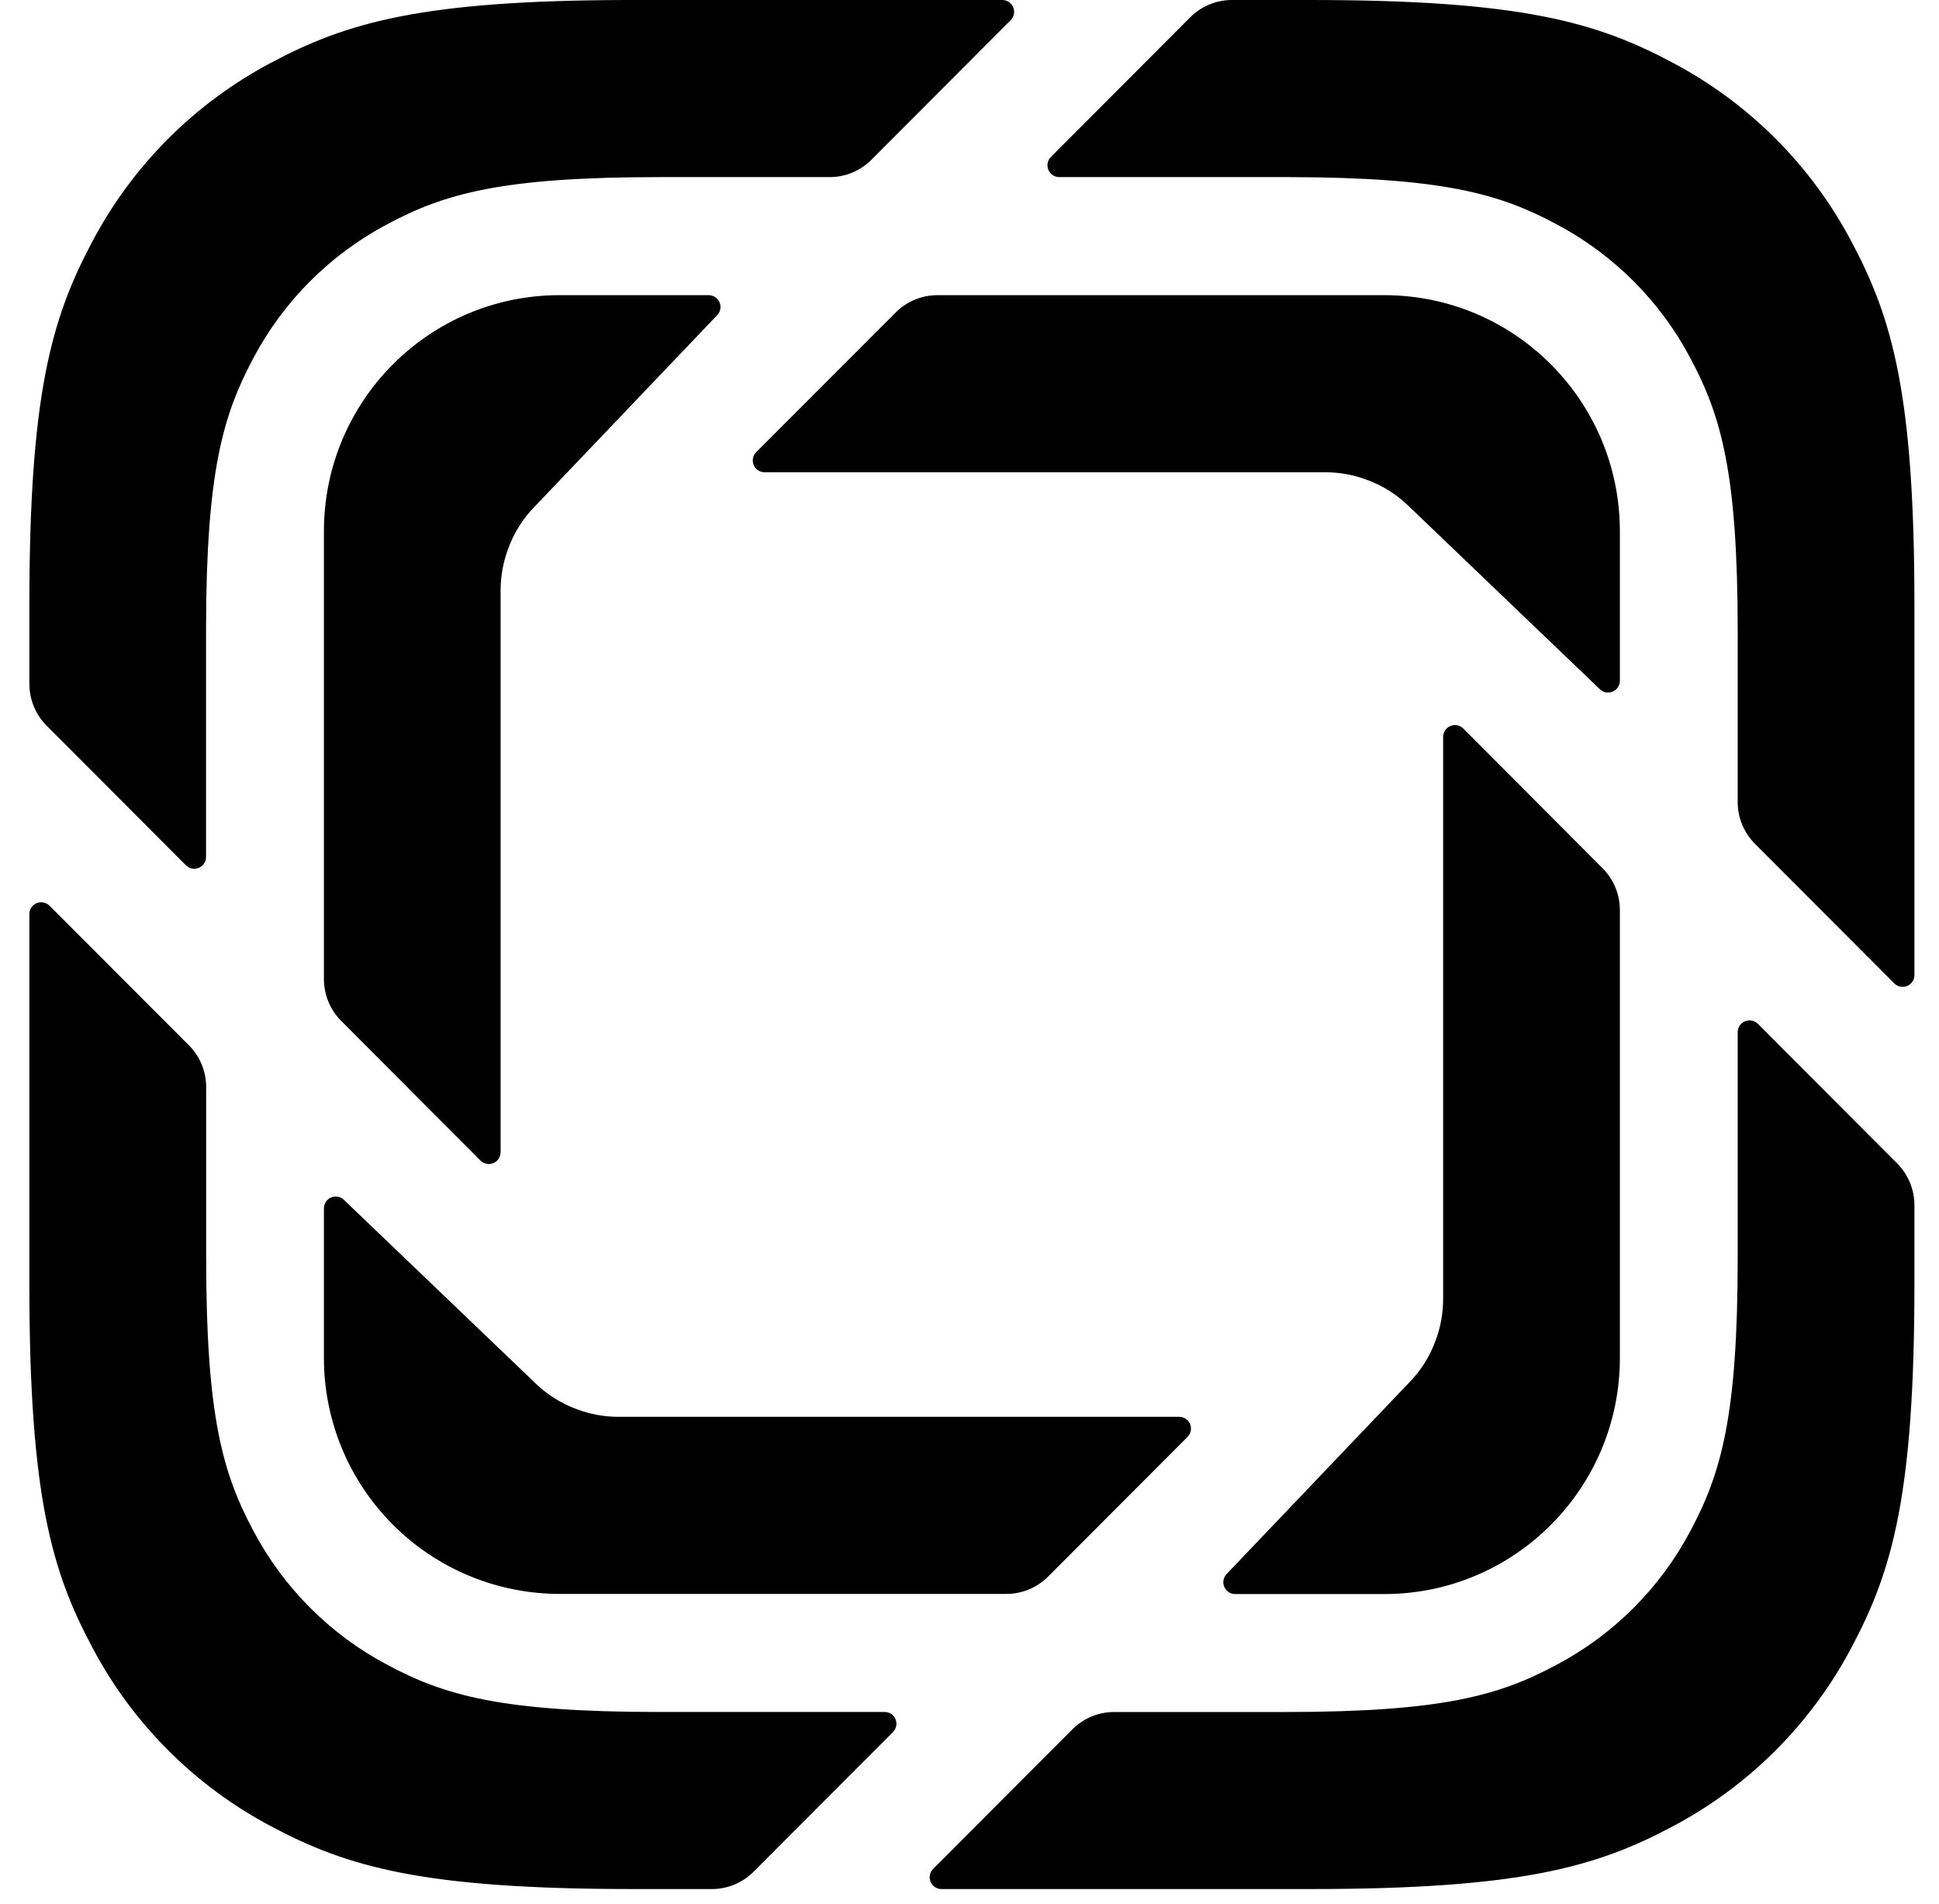
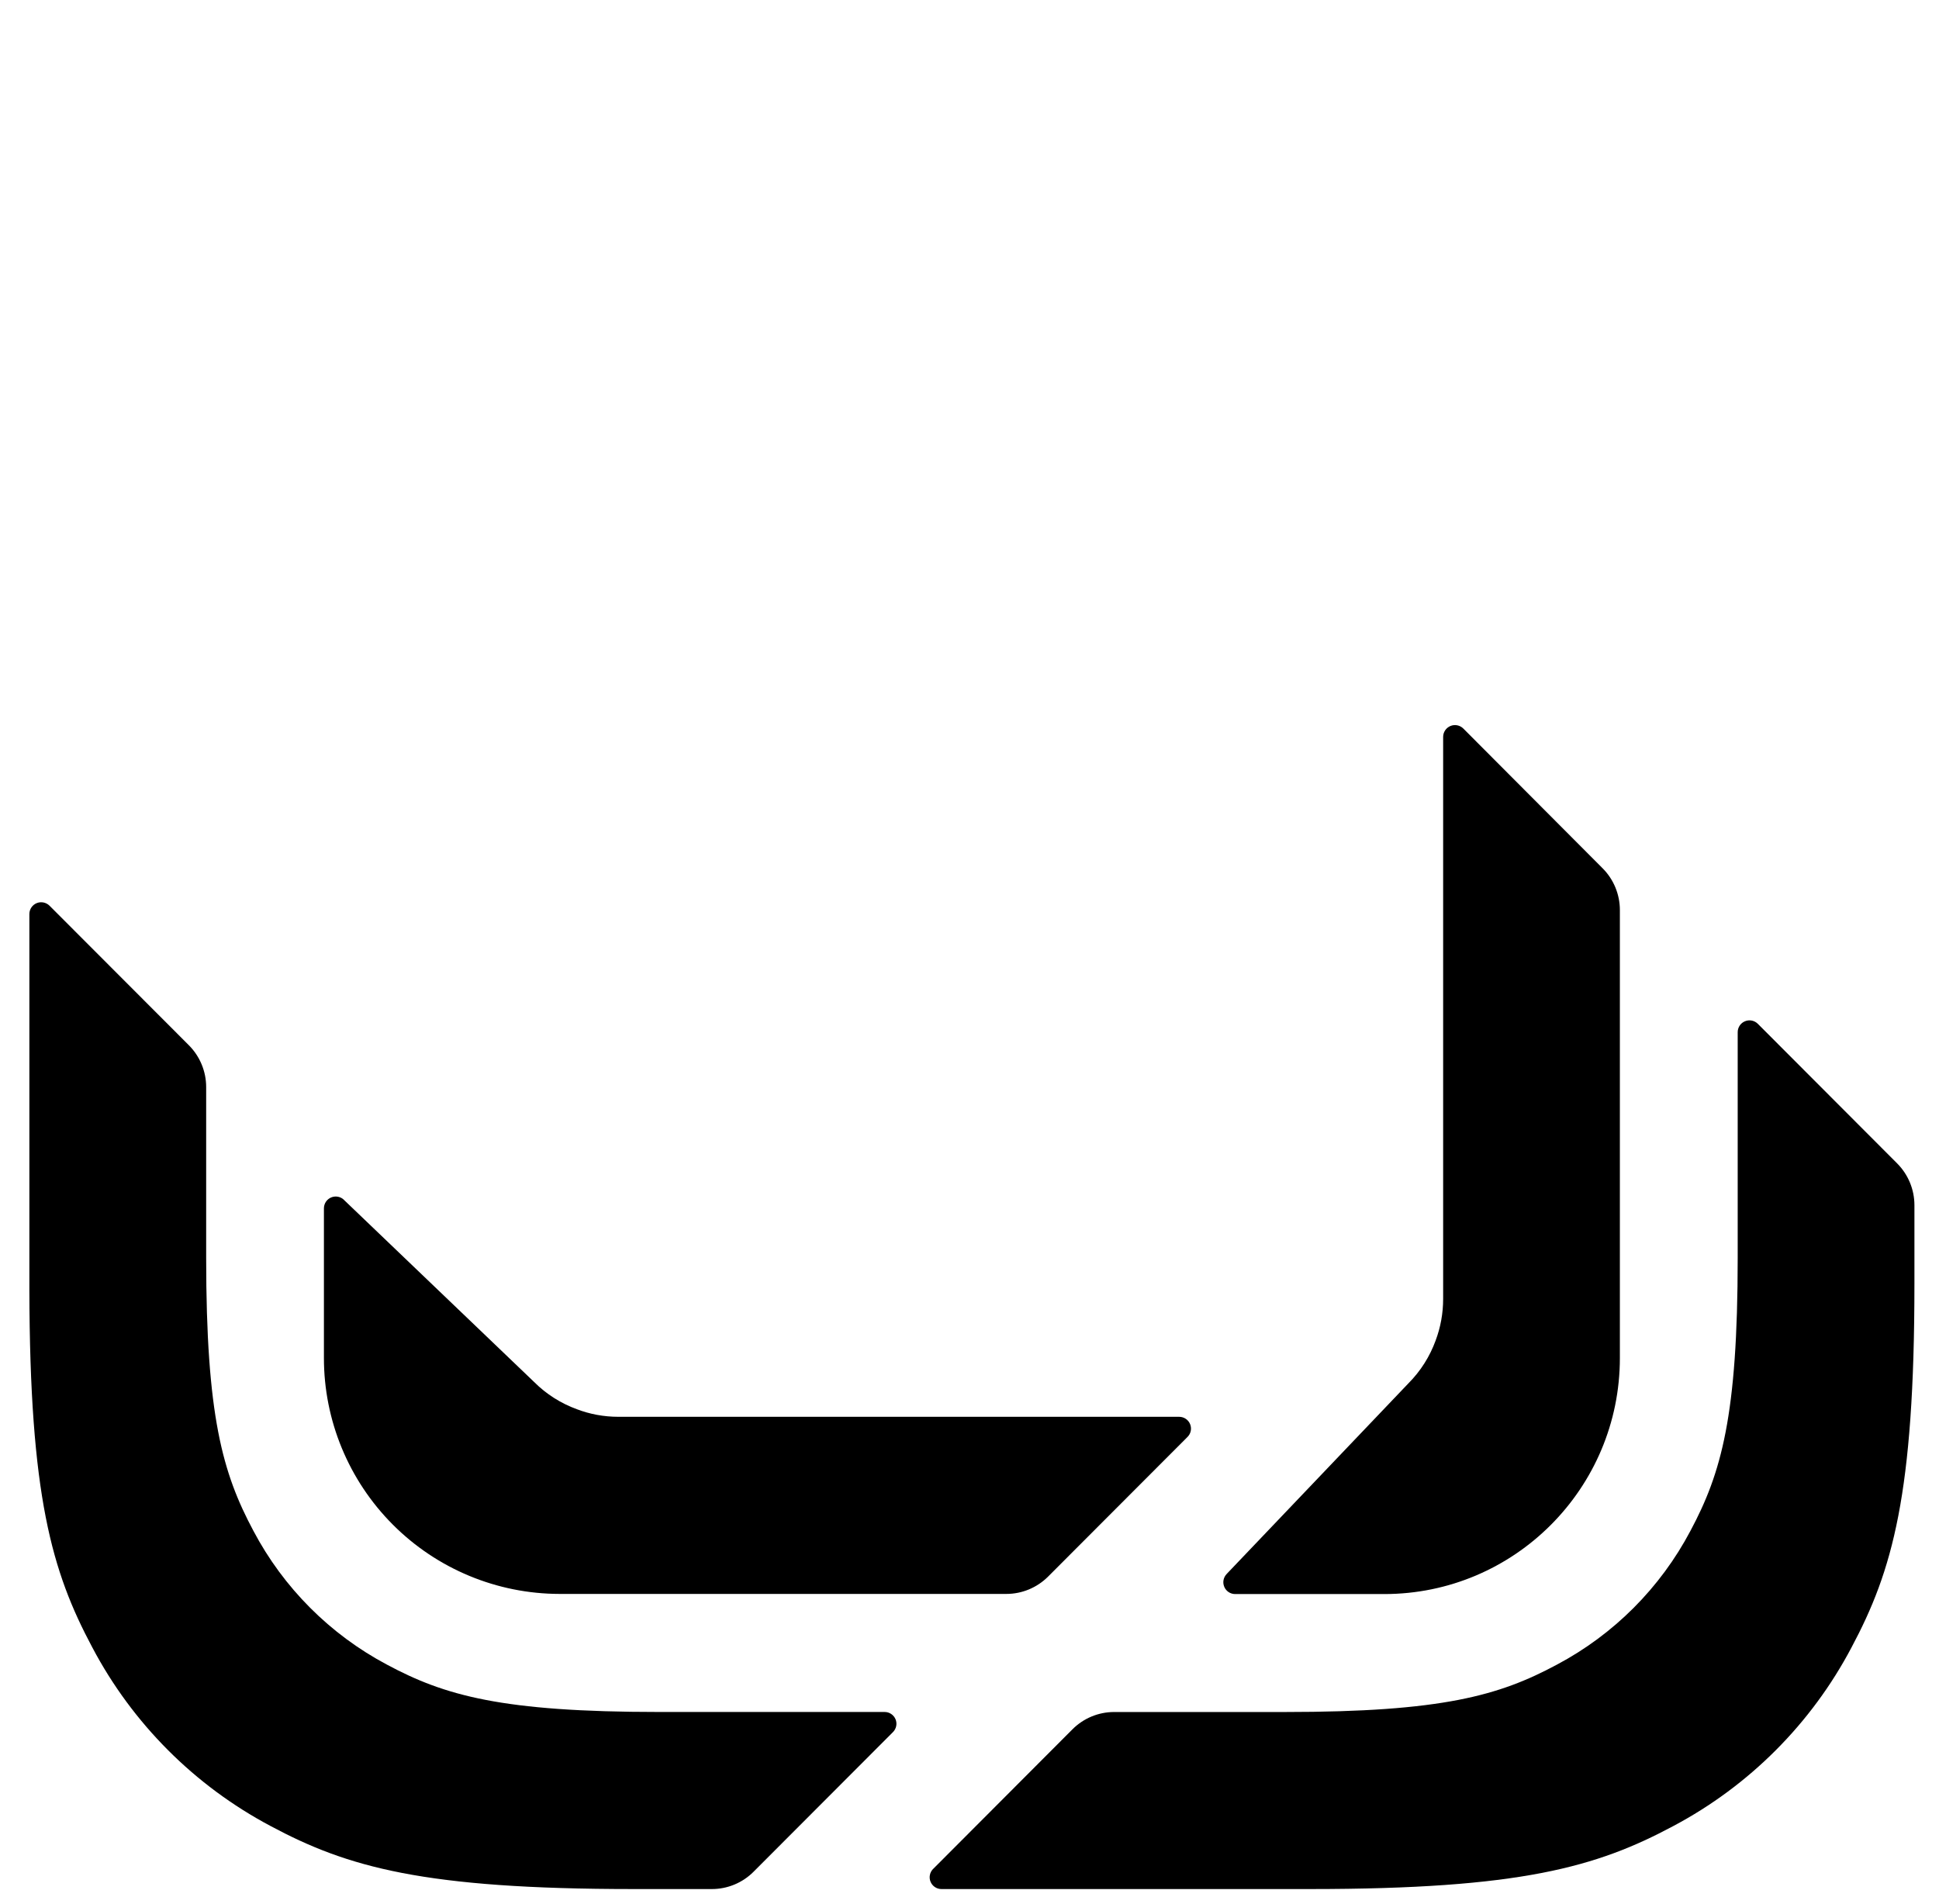
<svg xmlns="http://www.w3.org/2000/svg" width="55" height="54" viewBox="0 0 55 54" fill="none">
-   <path fill-rule="evenodd" clip-rule="evenodd" d="M47.465 1.789C49.618 2.932 51.379 4.697 52.517 6.853C53.682 9.037 54.303 11.203 54.303 17.173V27.66C54.303 27.795 54.221 27.917 54.096 27.969C53.971 28.02 53.827 27.992 53.731 27.896V27.895L49.779 23.935C49.466 23.621 49.289 23.195 49.29 22.75V17.904C49.29 13.425 48.824 11.801 47.95 10.164C47.096 8.547 45.776 7.224 44.16 6.366C42.544 5.499 40.941 5.034 36.578 5.024L30.045 5.024C29.91 5.023 29.788 4.941 29.737 4.816C29.685 4.691 29.714 4.548 29.809 4.452L33.761 0.491C34.074 0.177 34.5 0 34.943 0H37.166C43.124 0 45.285 0.622 47.465 1.789ZM39.264 8.373C42.956 8.373 45.948 11.372 45.948 15.071V19.312C45.947 19.446 45.867 19.566 45.744 19.618C45.621 19.671 45.479 19.645 45.382 19.553L39.994 14.391C39.637 14.034 39.22 13.775 38.775 13.612C38.397 13.469 37.997 13.396 37.593 13.397H21.687C21.551 13.396 21.429 13.315 21.378 13.19C21.326 13.065 21.354 12.921 21.45 12.825L25.408 8.863C25.721 8.55 26.145 8.373 26.588 8.373H39.264Z" fill="black" />
  <path fill-rule="evenodd" clip-rule="evenodd" d="M49.86 29.041L53.813 33.002C54.126 33.316 54.303 33.743 54.303 34.187V36.415C54.303 42.385 53.682 44.551 52.517 46.735C51.379 48.891 49.619 50.655 47.465 51.798C45.286 52.964 43.124 53.586 37.166 53.586H26.703C26.568 53.586 26.447 53.504 26.395 53.379C26.344 53.254 26.373 53.11 26.468 53.015V53.016L30.42 49.055C30.733 48.741 31.158 48.564 31.602 48.564H36.438C40.907 48.564 42.526 48.098 44.16 47.221C45.776 46.364 47.096 45.041 47.95 43.424C48.824 41.787 49.29 40.163 49.29 35.684V29.277C49.291 29.143 49.372 29.021 49.496 28.97C49.621 28.918 49.764 28.946 49.86 29.041ZM41.507 20.666L45.46 24.632C45.773 24.946 45.948 25.372 45.948 25.817V38.52C45.948 42.218 42.956 45.218 39.265 45.218H35.033C34.899 45.217 34.779 45.137 34.727 45.014C34.674 44.891 34.7 44.749 34.792 44.652V44.651L39.942 39.249C40.299 38.892 40.558 38.475 40.721 38.028C40.863 37.65 40.935 37.249 40.935 36.845V20.903C40.935 20.768 41.017 20.646 41.142 20.594C41.267 20.542 41.411 20.571 41.507 20.666Z" fill="black" />
  <path fill-rule="evenodd" clip-rule="evenodd" d="M1.403 25.69L5.358 29.651C5.671 29.965 5.848 30.392 5.848 30.836V35.683C5.848 40.161 6.312 41.785 7.187 43.423C8.041 45.04 9.361 46.363 10.976 47.22C12.61 48.097 14.231 48.563 18.7 48.563H25.091C25.227 48.562 25.349 48.644 25.402 48.769C25.454 48.894 25.425 49.038 25.329 49.134L21.375 53.095C21.062 53.409 20.636 53.586 20.194 53.586H17.97C12.012 53.586 9.852 52.964 7.673 51.797C5.519 50.654 3.758 48.89 2.619 46.733C1.465 44.572 0.845 42.427 0.833 36.591L0.833 25.927C0.834 25.792 0.915 25.671 1.04 25.619C1.164 25.568 1.307 25.596 1.403 25.69ZM9.754 34.033H9.752L15.144 39.196C15.499 39.553 15.918 39.812 16.361 39.974C16.727 40.114 17.126 40.19 17.543 40.19H33.449C33.584 40.191 33.706 40.272 33.757 40.397C33.809 40.522 33.78 40.666 33.684 40.761L29.728 44.724C29.415 45.036 28.99 45.214 28.548 45.214H15.871C14.097 45.212 12.396 44.505 11.143 43.249C9.889 41.992 9.186 40.29 9.188 38.515V34.275C9.189 34.141 9.269 34.02 9.392 33.968C9.515 33.916 9.657 33.941 9.754 34.033Z" fill="black" />
-   <path fill-rule="evenodd" clip-rule="evenodd" d="M20.103 8.373C20.237 8.374 20.357 8.454 20.41 8.576C20.462 8.699 20.437 8.842 20.344 8.939L15.193 14.342C14.835 14.699 14.578 15.116 14.416 15.562C14.273 15.941 14.2 16.341 14.2 16.746V32.688C14.198 32.822 14.117 32.943 13.993 32.994C13.868 33.045 13.726 33.017 13.63 32.923L9.676 28.957C9.363 28.643 9.188 28.218 9.188 27.774V15.071C9.188 11.372 12.18 8.373 15.871 8.373H20.103ZM28.433 0C28.568 0.001 28.689 0.083 28.741 0.207C28.792 0.332 28.764 0.476 28.668 0.572L24.716 4.533C24.402 4.847 23.978 5.024 23.534 5.024H18.698C14.23 5.024 12.609 5.49 10.974 6.366C9.359 7.224 8.038 8.547 7.184 10.164C6.32 11.784 5.855 13.391 5.845 17.763L5.845 24.31C5.844 24.445 5.763 24.566 5.638 24.618C5.514 24.67 5.371 24.642 5.275 24.547L1.324 20.586C1.01 20.272 0.833 19.846 0.833 19.401V17.173C0.833 11.203 1.454 9.037 2.619 6.853C3.757 4.697 5.518 2.932 7.671 1.789C9.829 0.634 11.969 0.012 17.791 0L28.433 0Z" fill="black" />
</svg>